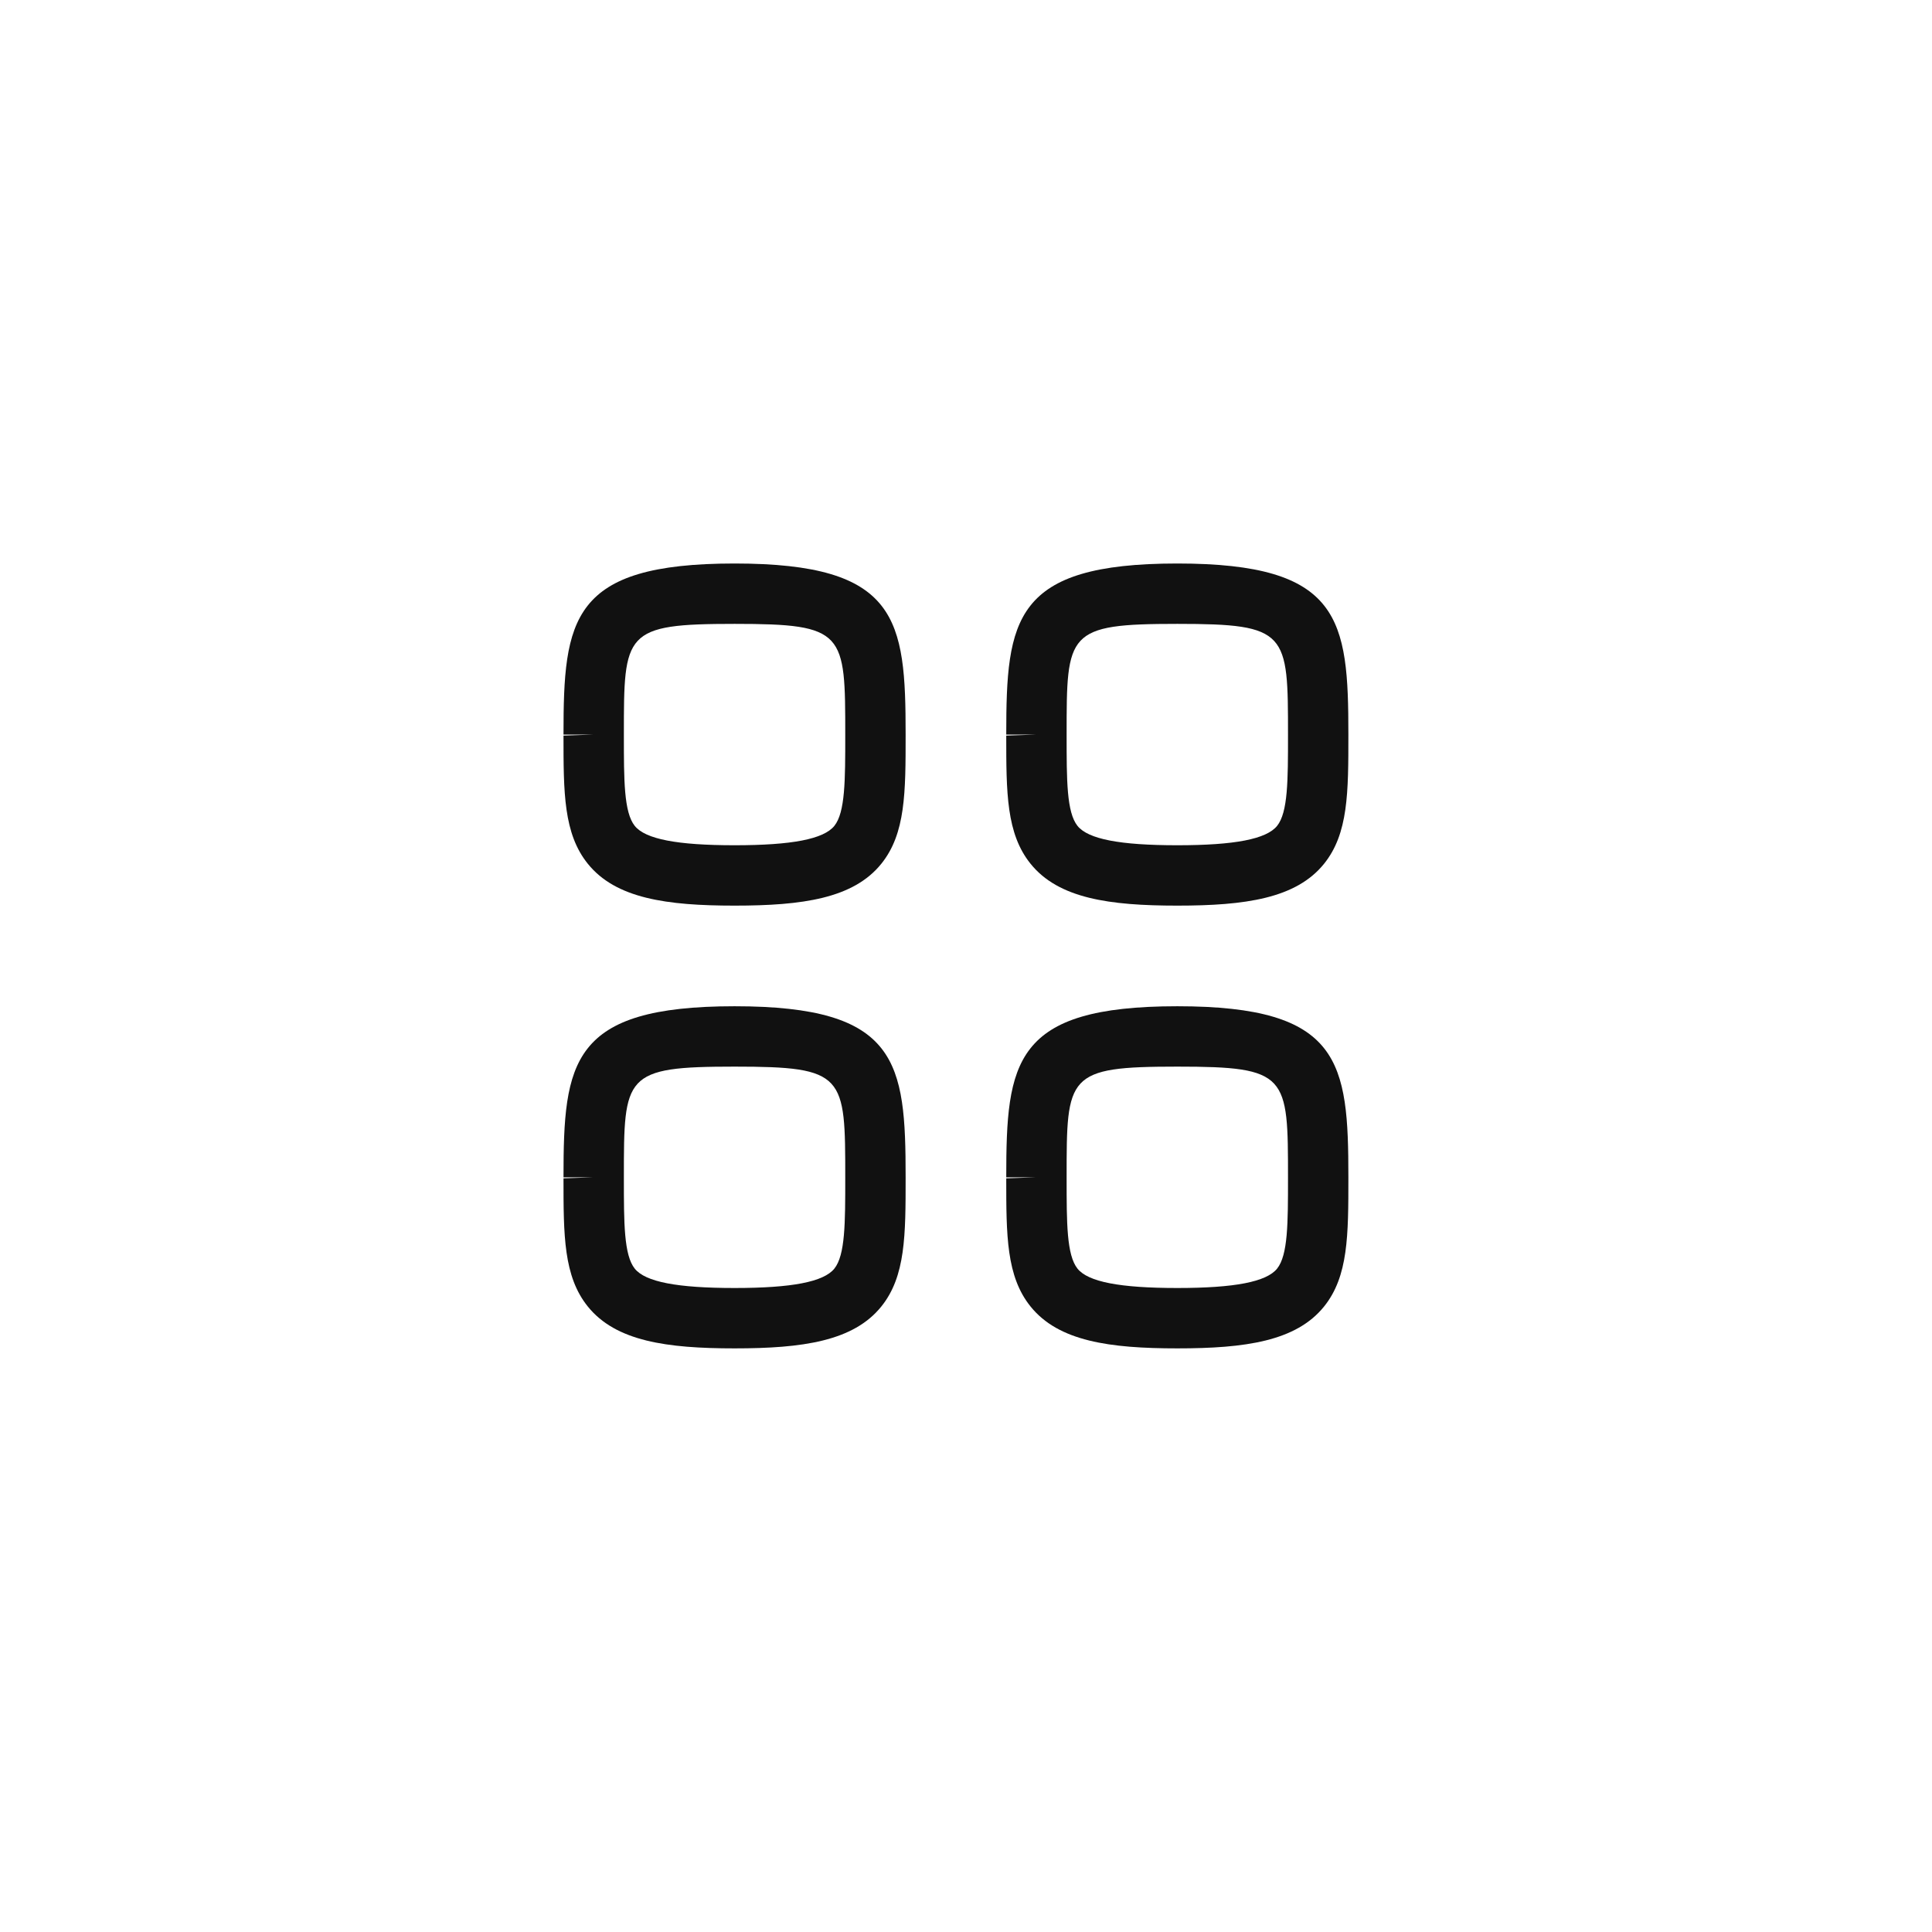
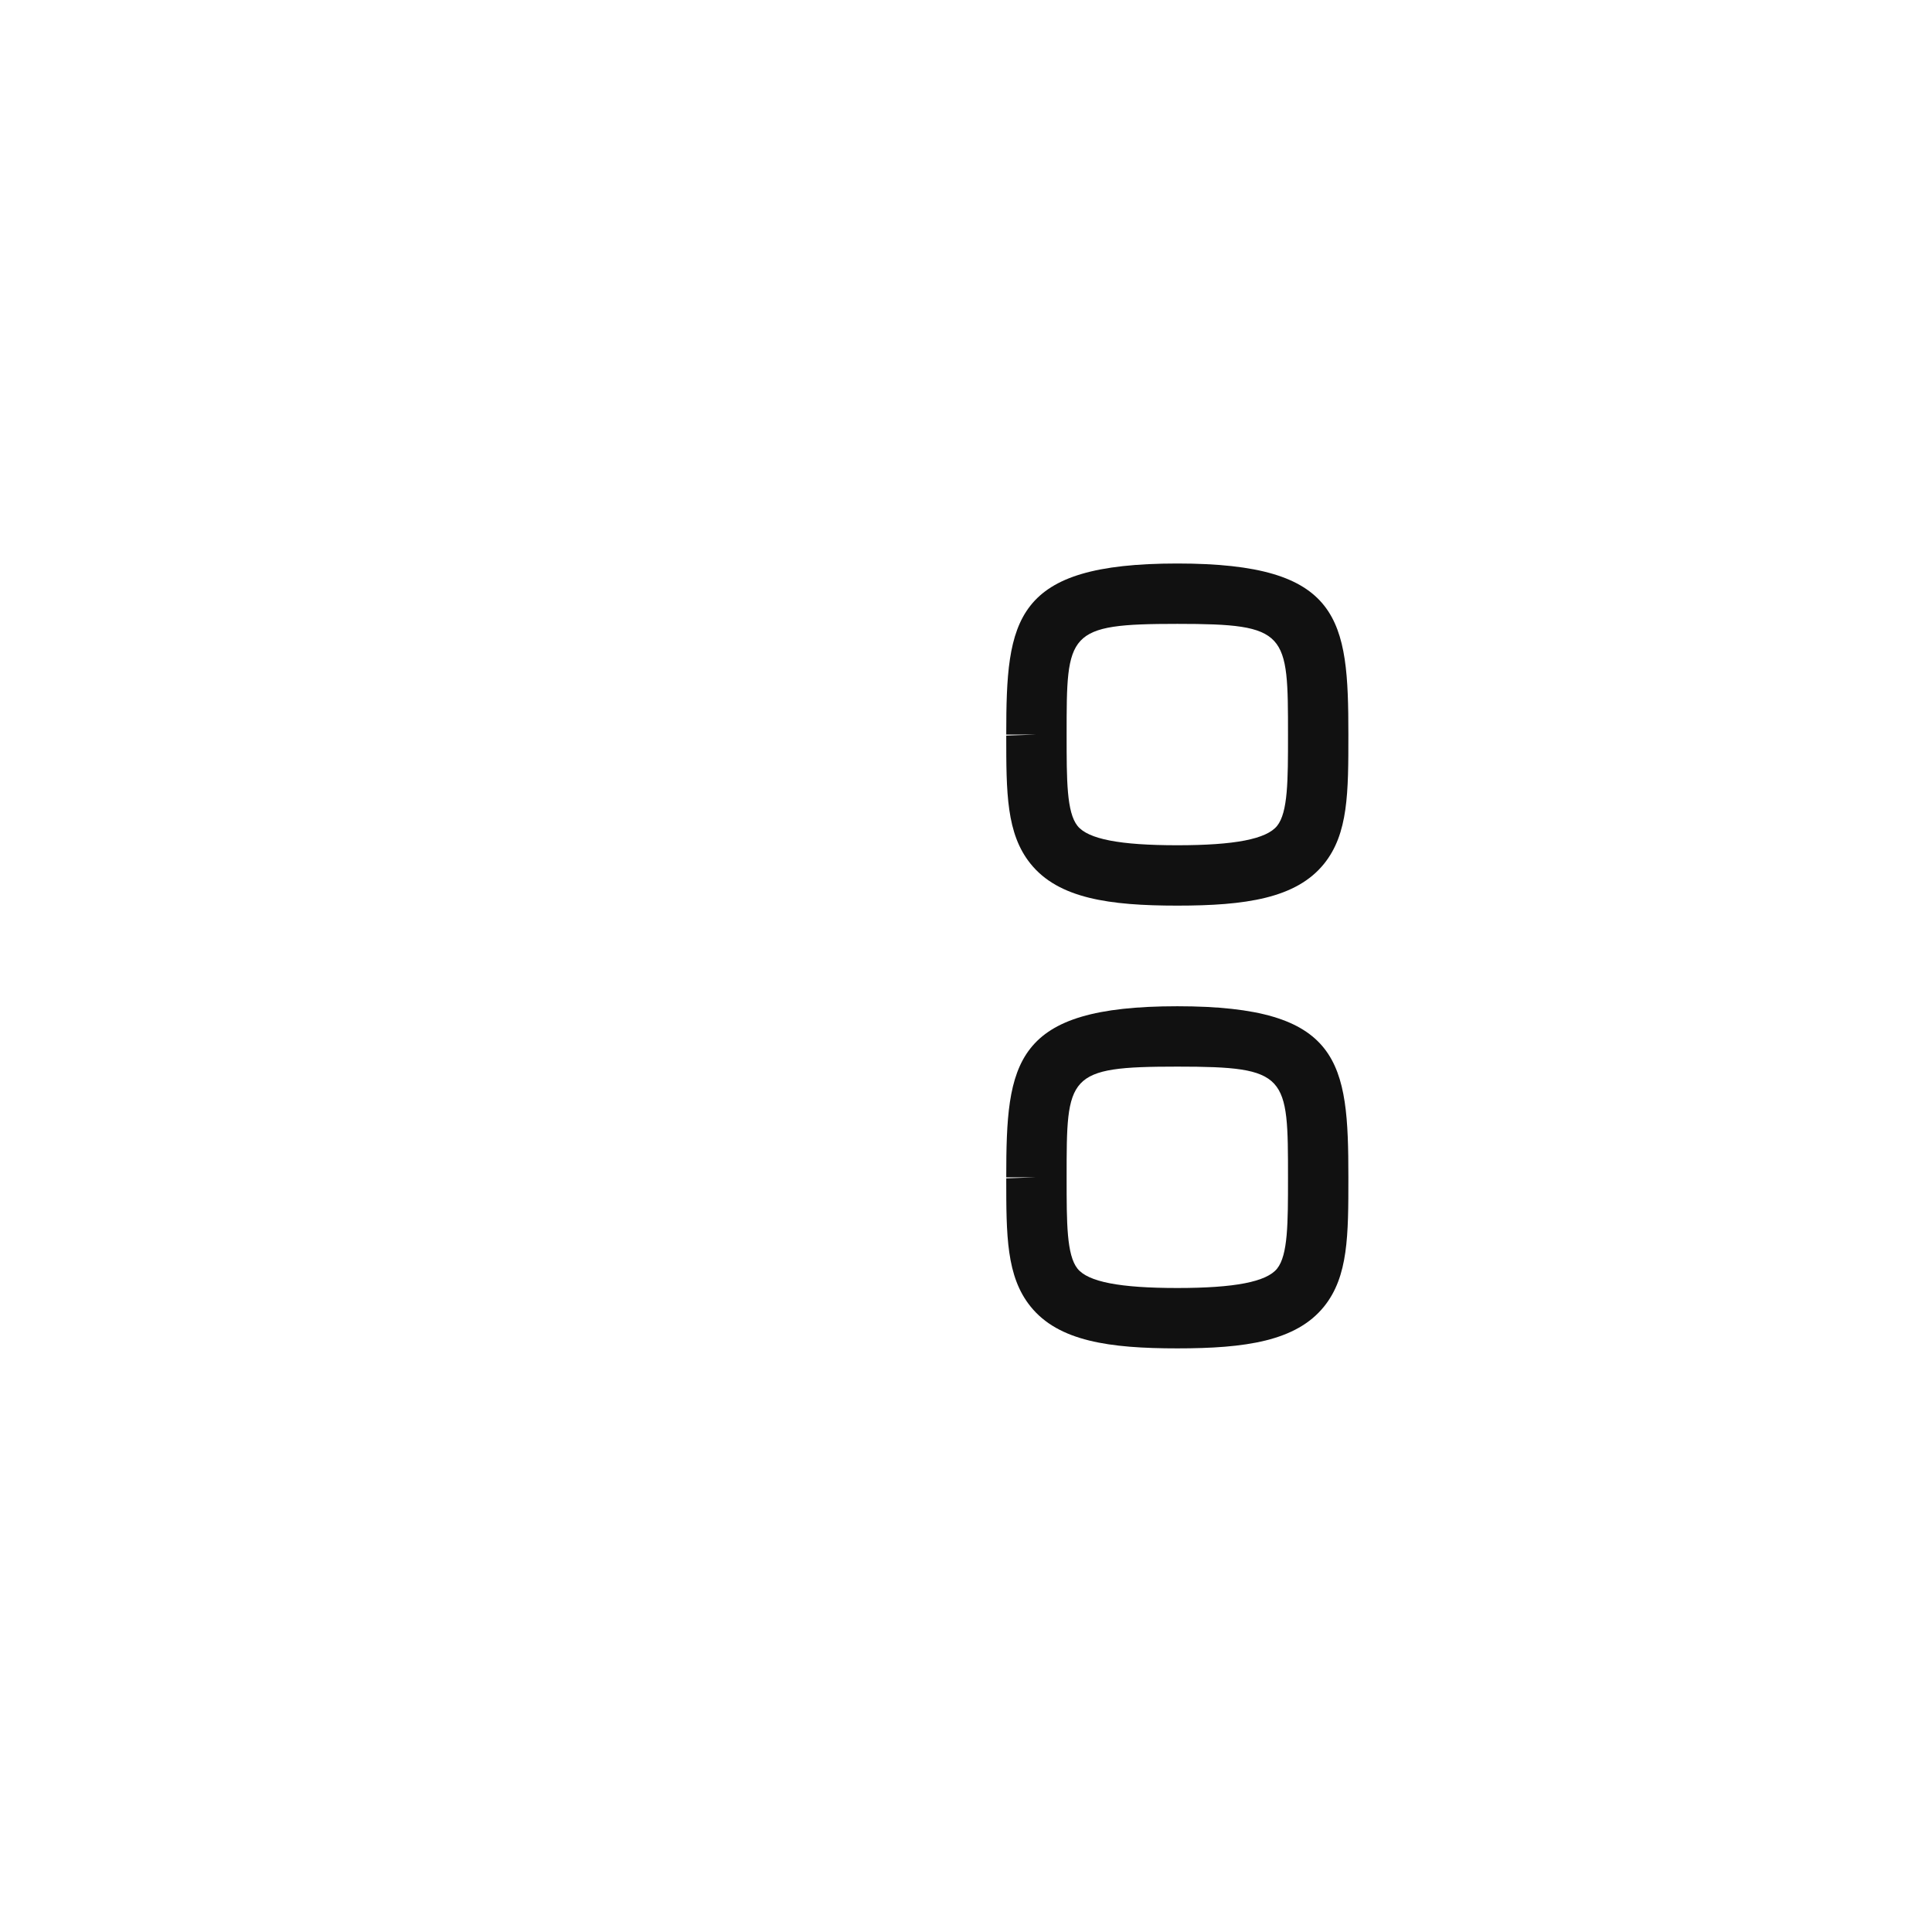
<svg xmlns="http://www.w3.org/2000/svg" fill="none" height="100%" overflow="visible" preserveAspectRatio="none" style="display: block;" viewBox="0 0 48 48" width="100%">
  <g id="Component 1">
    <g id="Iconly/Light-Outline/Category">
      <g id="Category">
-         <path clip-rule="evenodd" d="M18.25 15.5C15.5 15.5 15.5 15.708 15.5 18.25V18.275C15.5 19.382 15.5 20.182 15.771 20.52C16.036 20.848 16.823 21 18.25 21C19.677 21 20.464 20.847 20.729 20.519C21 20.182 21 19.382 21 18.274C21 15.708 21 15.5 18.25 15.5M18.25 22.5C16.564 22.5 15.299 22.323 14.604 21.46C14 20.711 14 19.689 14 18.275L14.75 18.25H14C14 15.38 14.181 14 18.25 14C22.319 14 22.5 15.38 22.5 18.25C22.5 19.688 22.5 20.711 21.896 21.46C21.201 22.323 19.936 22.5 18.25 22.5" fill="#111111" fill-rule="evenodd" id="Fill 1" />
        <path clip-rule="evenodd" d="M29.25 15.5C26.5 15.5 26.5 15.708 26.5 18.25V18.275C26.5 19.382 26.5 20.182 26.771 20.52C27.036 20.848 27.823 21 29.25 21C30.677 21 31.464 20.847 31.729 20.519C32 20.182 32 19.382 32 18.274C32 15.708 32 15.5 29.25 15.5M29.25 22.5C27.564 22.5 26.299 22.323 25.604 21.46C25 20.711 25 19.689 25 18.275L25.75 18.25H25C25 15.38 25.181 14 29.25 14C33.319 14 33.5 15.38 33.5 18.25C33.5 19.688 33.5 20.711 32.896 21.46C32.201 22.323 30.936 22.5 29.25 22.5" fill="#111111" fill-rule="evenodd" id="Fill 3" />
-         <path clip-rule="evenodd" d="M18.25 26.5C15.5 26.5 15.5 26.708 15.5 29.25V29.275C15.5 30.382 15.5 31.182 15.771 31.52C16.036 31.848 16.823 32 18.25 32C19.677 32 20.464 31.847 20.729 31.519C21 31.182 21 30.382 21 29.274C21 26.708 21 26.5 18.25 26.5M18.25 33.5C16.564 33.5 15.299 33.323 14.604 32.46C14 31.711 14 30.689 14 29.275L14.75 29.25H14C14 26.38 14.181 25 18.25 25C22.319 25 22.5 26.38 22.5 29.25C22.5 30.688 22.5 31.711 21.896 32.46C21.201 33.323 19.936 33.5 18.25 33.5" fill="#111111" fill-rule="evenodd" id="Fill 5" />
        <path clip-rule="evenodd" d="M29.25 26.5C26.5 26.5 26.5 26.708 26.5 29.25V29.275C26.5 30.382 26.5 31.182 26.771 31.52C27.036 31.848 27.823 32 29.25 32C30.677 32 31.464 31.847 31.729 31.519C32 31.182 32 30.382 32 29.274C32 26.708 32 26.5 29.25 26.5M29.25 33.5C27.564 33.5 26.299 33.323 25.604 32.46C25 31.711 25 30.689 25 29.275L25.75 29.25H25C25 26.38 25.181 25 29.25 25C33.319 25 33.5 26.38 33.5 29.25C33.5 30.688 33.5 31.711 32.896 32.46C32.201 33.323 30.936 33.5 29.25 33.5" fill="#111111" fill-rule="evenodd" id="Fill 7" />
      </g>
    </g>
  </g>
</svg>